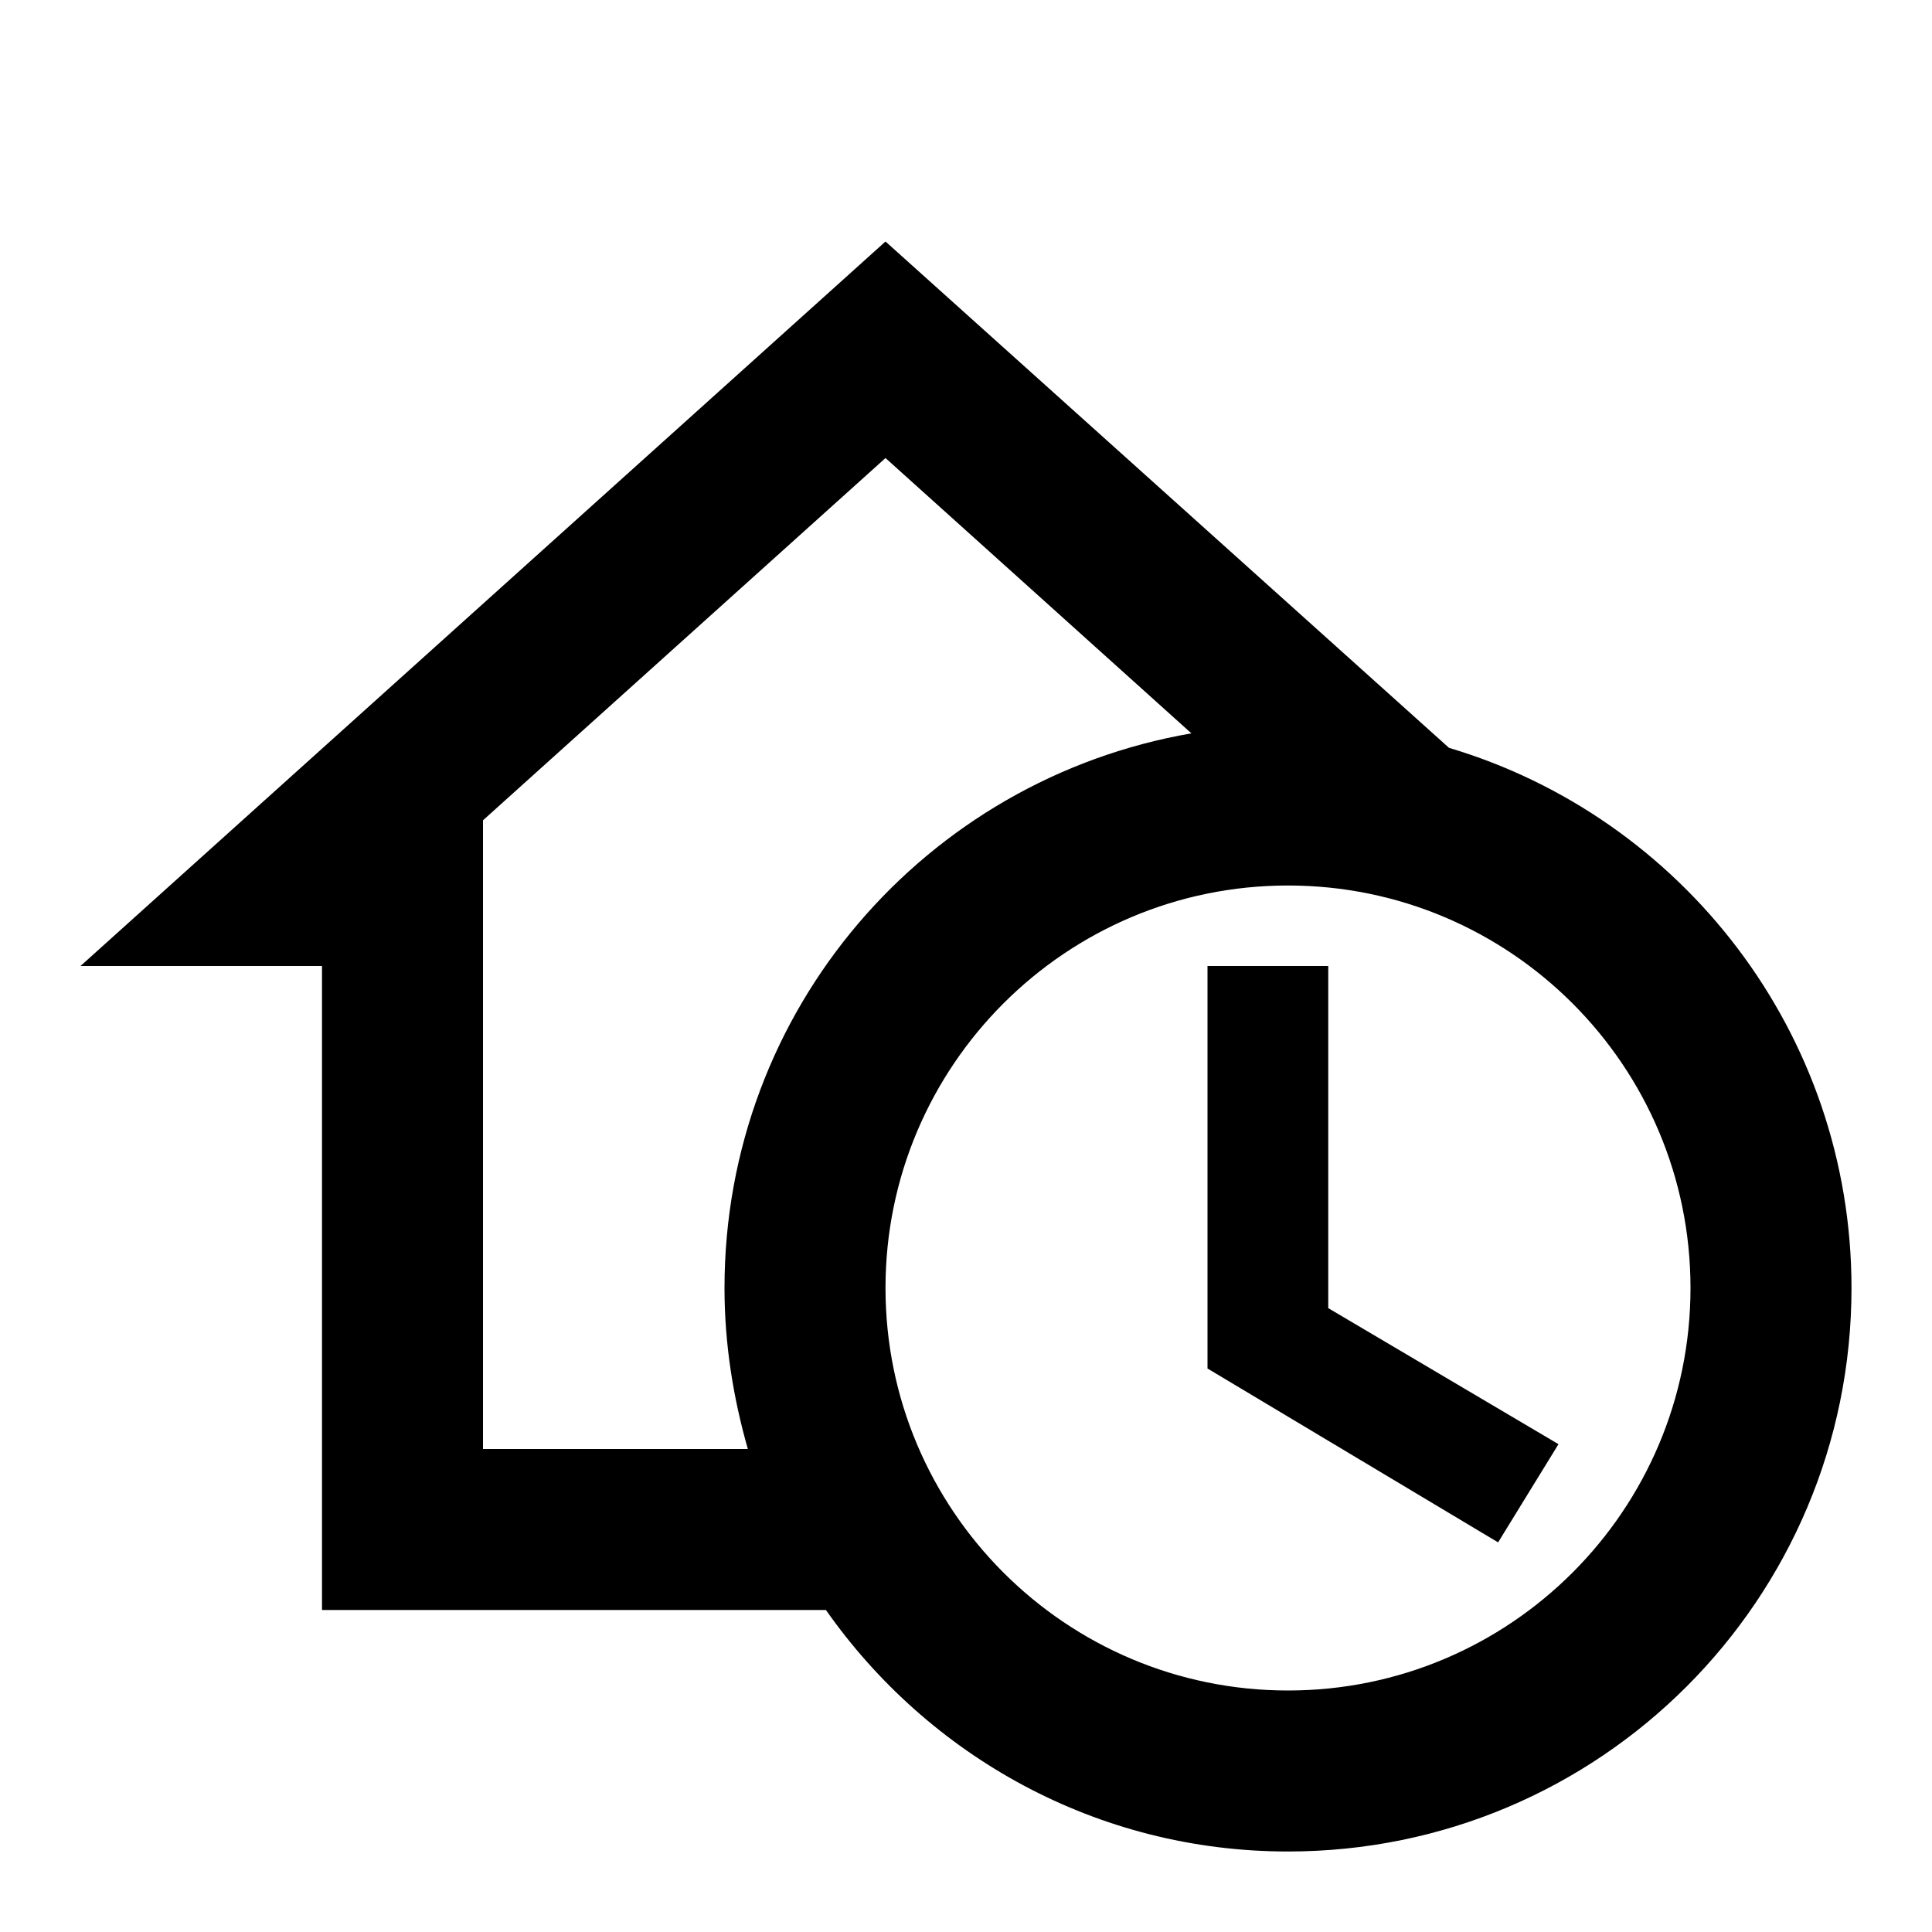
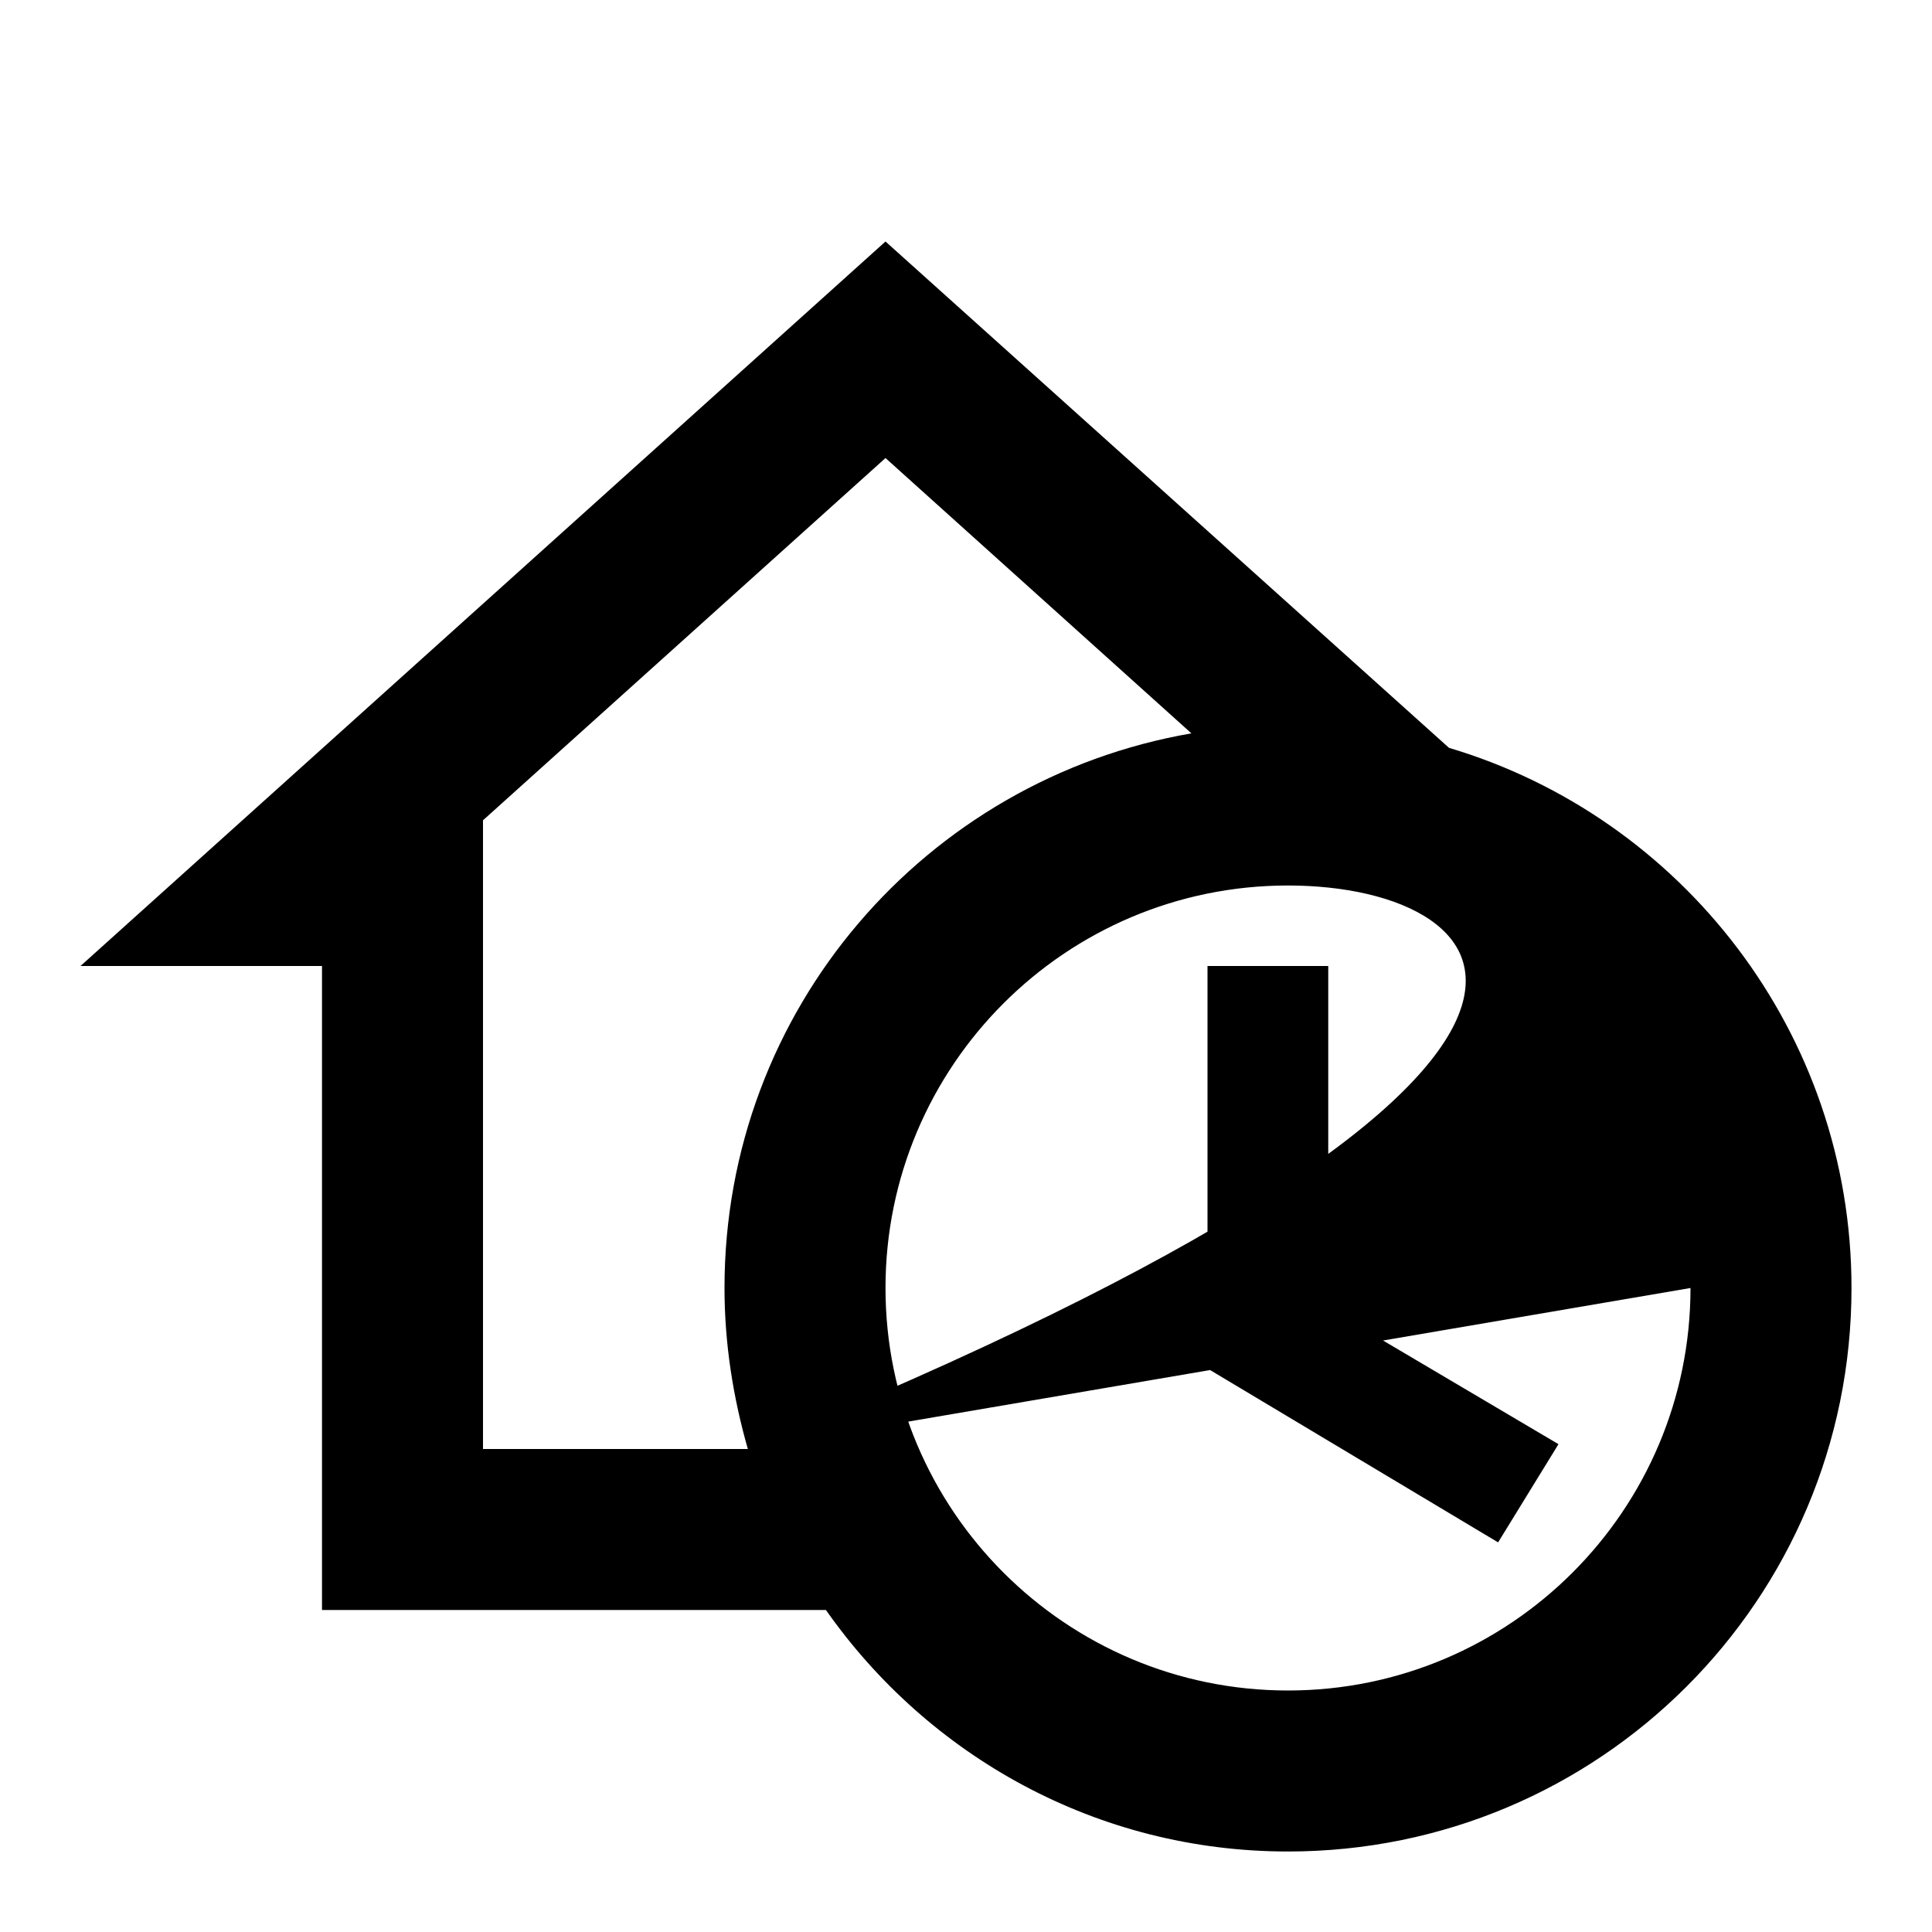
<svg xmlns="http://www.w3.org/2000/svg" id="mdi-home-clock-outline" viewBox="0 0 24 24">
-   <path d="M16.5 16.25L19.36 17.94L18.61 19.16L15 17V12H16.5V16.25M23 16C23 19.87 19.87 23 16 23C13.62 23 11.53 21.81 10.26 20H4V12H1L11 3L18 9.29C20.89 10.15 23 12.83 23 16M9.29 18C9.11 17.37 9 16.7 9 16C9 12.54 11.5 9.68 14.8 9.11L11 5.69L6 10.19V18H9.29M21 16C21 13.24 18.76 11 16 11S11 13.24 11 16 13.24 21 16 21 21 18.76 21 16Z" />
+   <path d="M16.5 16.25L19.36 17.94L18.61 19.16L15 17V12H16.5V16.25M23 16C23 19.87 19.87 23 16 23C13.62 23 11.53 21.81 10.26 20H4V12H1L11 3L18 9.29C20.89 10.15 23 12.83 23 16M9.29 18C9.11 17.37 9 16.7 9 16C9 12.54 11.5 9.68 14.8 9.11L11 5.69L6 10.19V18H9.29C21 13.24 18.76 11 16 11S11 13.24 11 16 13.24 21 16 21 21 18.76 21 16Z" />
</svg>